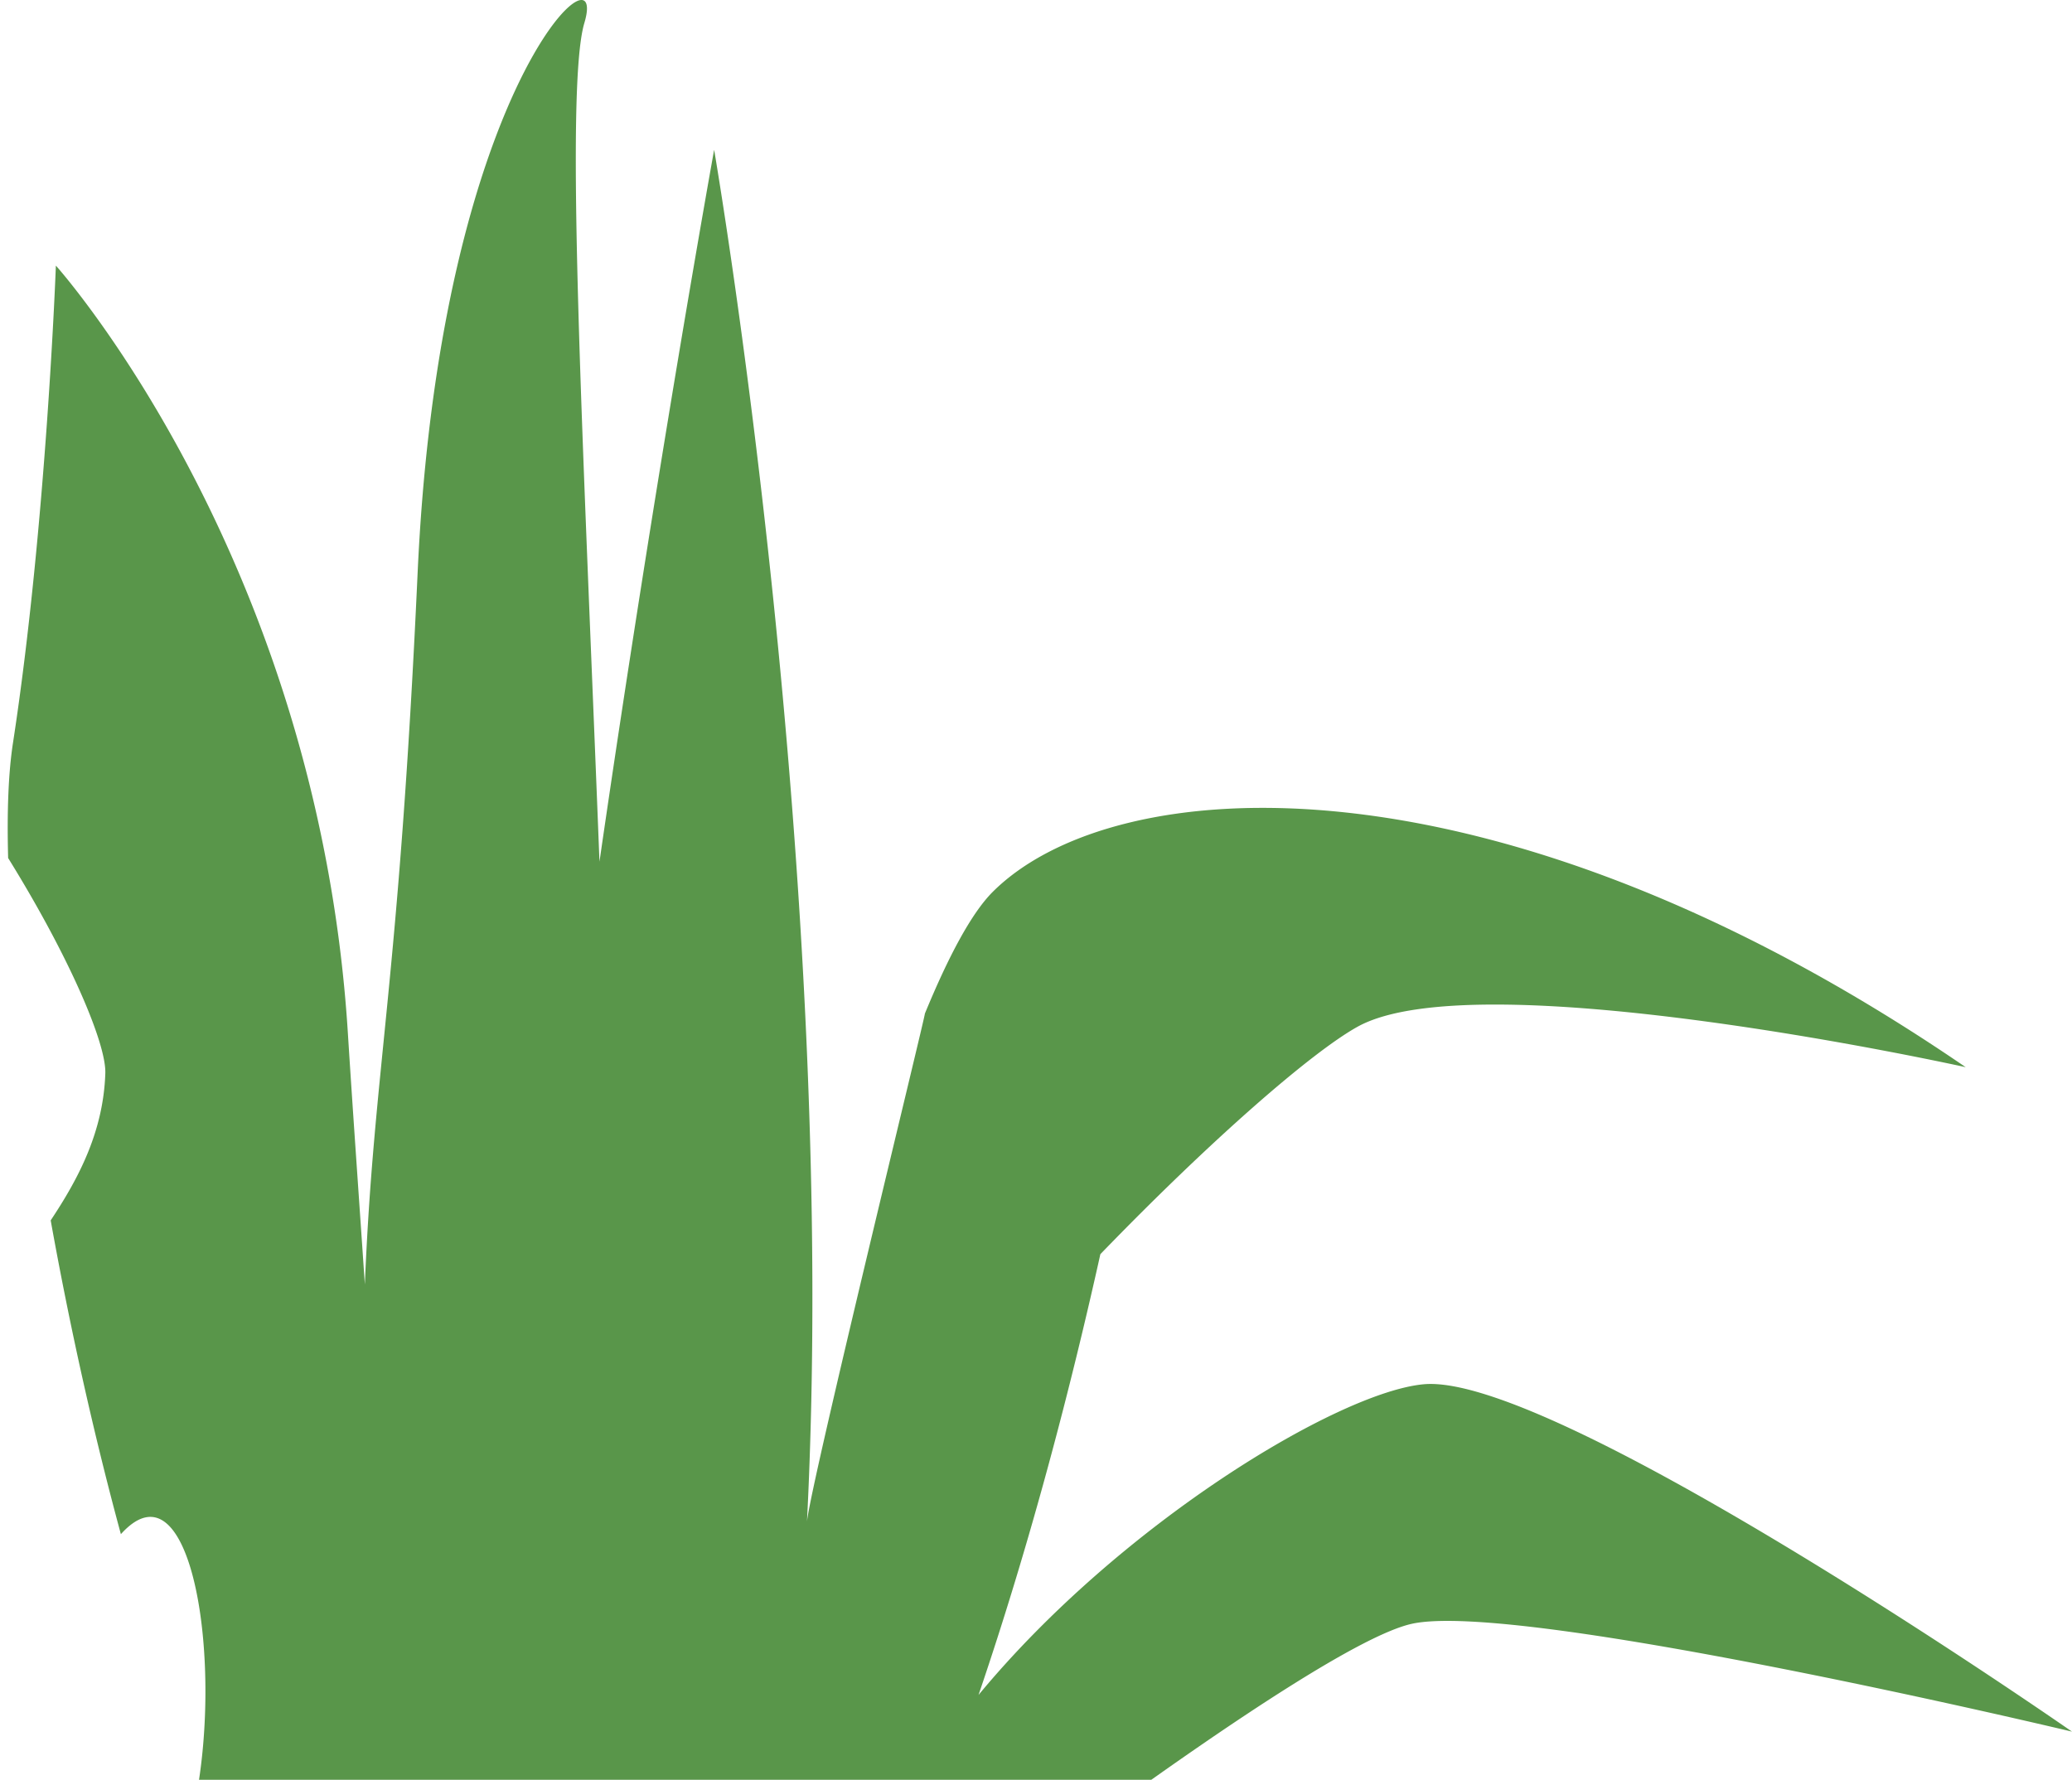
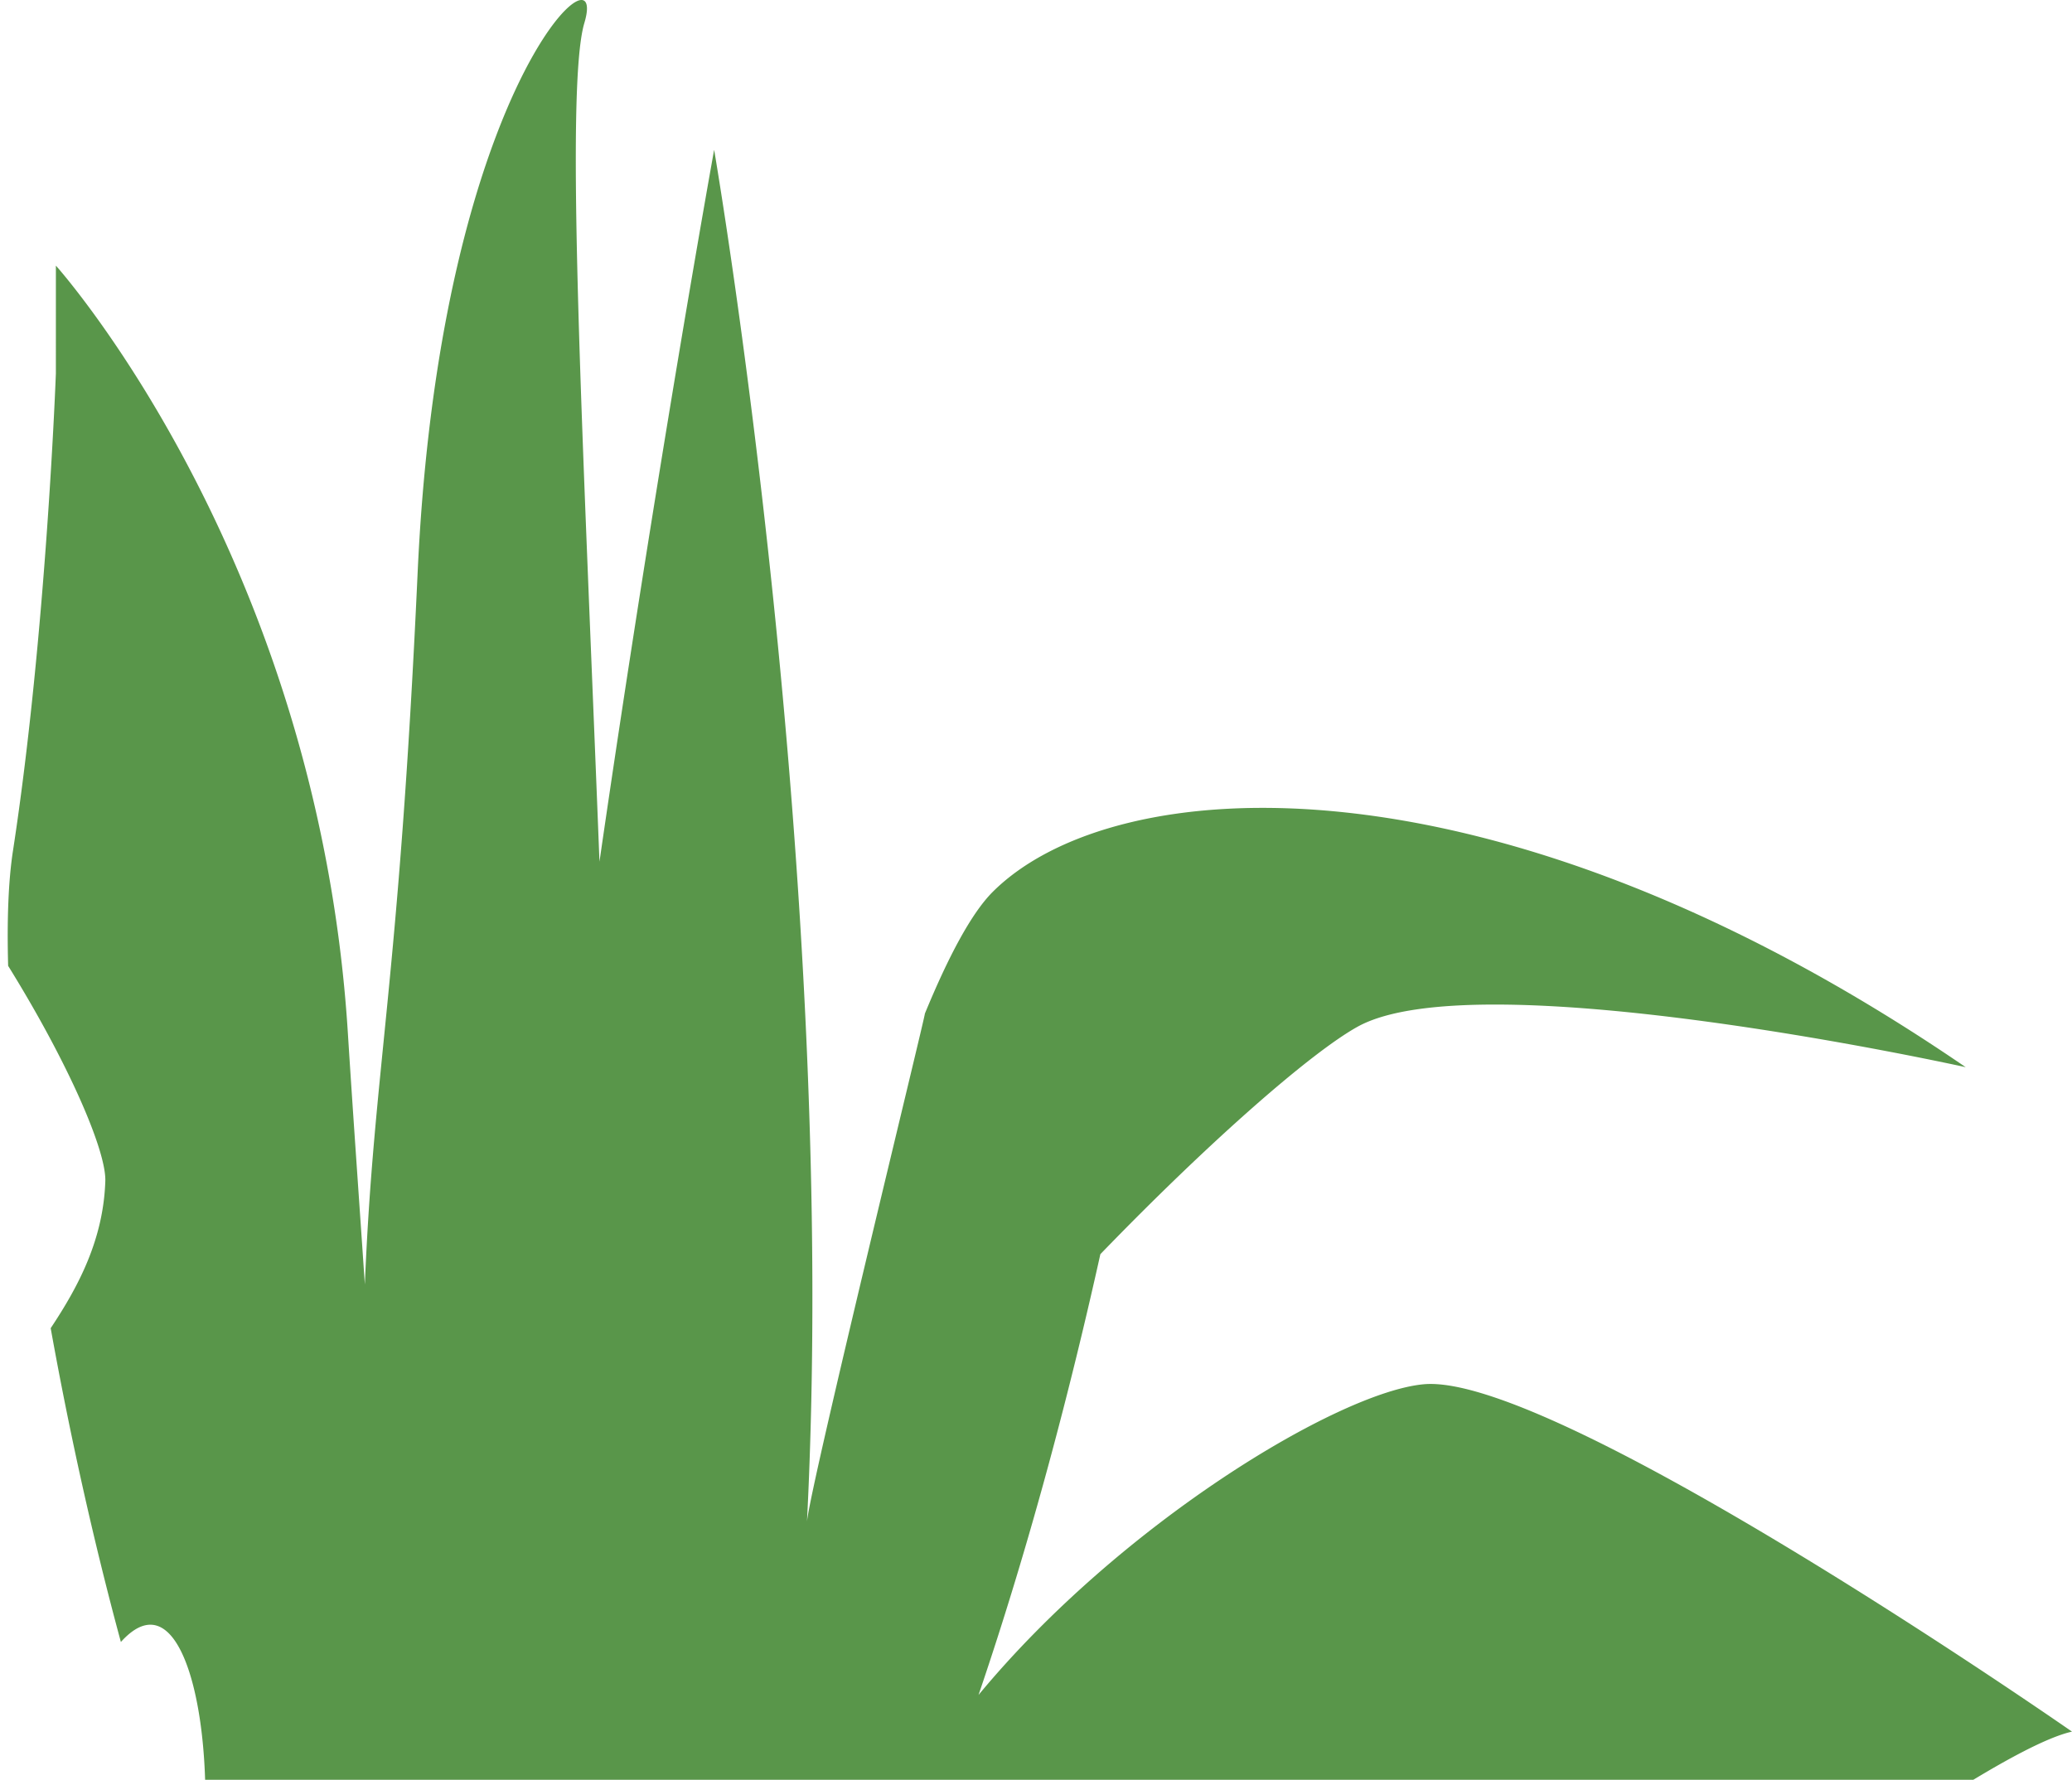
<svg xmlns="http://www.w3.org/2000/svg" width="220" height="189" fill="none">
-   <path d="M5.934 28.206s20.905 23.29 28.537 62.358a147.491 147.491 0 012.456 19.004c.546 8.656 1.194 17.674 1.812 26.831.955-23.163 3.594-31.593 5.605-75.597.98-21.358 4.6-36.54 8.341-46.398 5.356-14.119 10.956-17.3 9.363-11.97-2.098 7.018-.143 44.239 1.603 89.071 6.065-41.799 12.175-75.597 12.175-75.597s13.32 77.347 9.858 145.67c.413-4.113 12.614-53.861 12.517-53.938 2.491-6.052 4.937-10.661 7.203-12.927 12.916-12.886 53.092-15.751 103.309 18.615 0 0-51.657-11.454-64.567-4.297-4.916 2.727-15.657 12.098-27.312 24.156-3.037 13.663-7.29 30.233-12.936 46.807v.005-.005c15.111-18.268 38.277-32.182 47.277-32.995C165.193 145.725 220 183.887 220 183.887s-58.63-13.991-70.101-11.449c-5.396 1.197-18.98 10.282-31.85 19.562H75.127c2.404-11.812 5.784-23.035 10.532-30.381-4.748 7.346-8.128 18.569-10.532 30.381H20.59c3.247-15.178-.194-37.477-7.755-29.082-2.9-10.676-5.452-22.186-7.453-33.322 2.982-4.487 5.595-9.439 5.8-15.618.107-3.254-3.947-12.59-10.318-22.861-.132-4.855.02-9.02.516-12.237 3.538-23.045 4.553-50.674 4.553-50.674z" fill="#59964A" />
+   <path d="M5.934 28.206s20.905 23.29 28.537 62.358a147.491 147.491 0 012.456 19.004c.546 8.656 1.194 17.674 1.812 26.831.955-23.163 3.594-31.593 5.605-75.597.98-21.358 4.6-36.54 8.341-46.398 5.356-14.119 10.956-17.3 9.363-11.97-2.098 7.018-.143 44.239 1.603 89.071 6.065-41.799 12.175-75.597 12.175-75.597s13.32 77.347 9.858 145.67c.413-4.113 12.614-53.861 12.517-53.938 2.491-6.052 4.937-10.661 7.203-12.927 12.916-12.886 53.092-15.751 103.309 18.615 0 0-51.657-11.454-64.567-4.297-4.916 2.727-15.657 12.098-27.312 24.156-3.037 13.663-7.29 30.233-12.936 46.807v.005-.005c15.111-18.268 38.277-32.182 47.277-32.995C165.193 145.725 220 183.887 220 183.887c-5.396 1.197-18.98 10.282-31.85 19.562H75.127c2.404-11.812 5.784-23.035 10.532-30.381-4.748 7.346-8.128 18.569-10.532 30.381H20.59c3.247-15.178-.194-37.477-7.755-29.082-2.9-10.676-5.452-22.186-7.453-33.322 2.982-4.487 5.595-9.439 5.8-15.618.107-3.254-3.947-12.59-10.318-22.861-.132-4.855.02-9.02.516-12.237 3.538-23.045 4.553-50.674 4.553-50.674z" fill="#59964A" />
</svg>